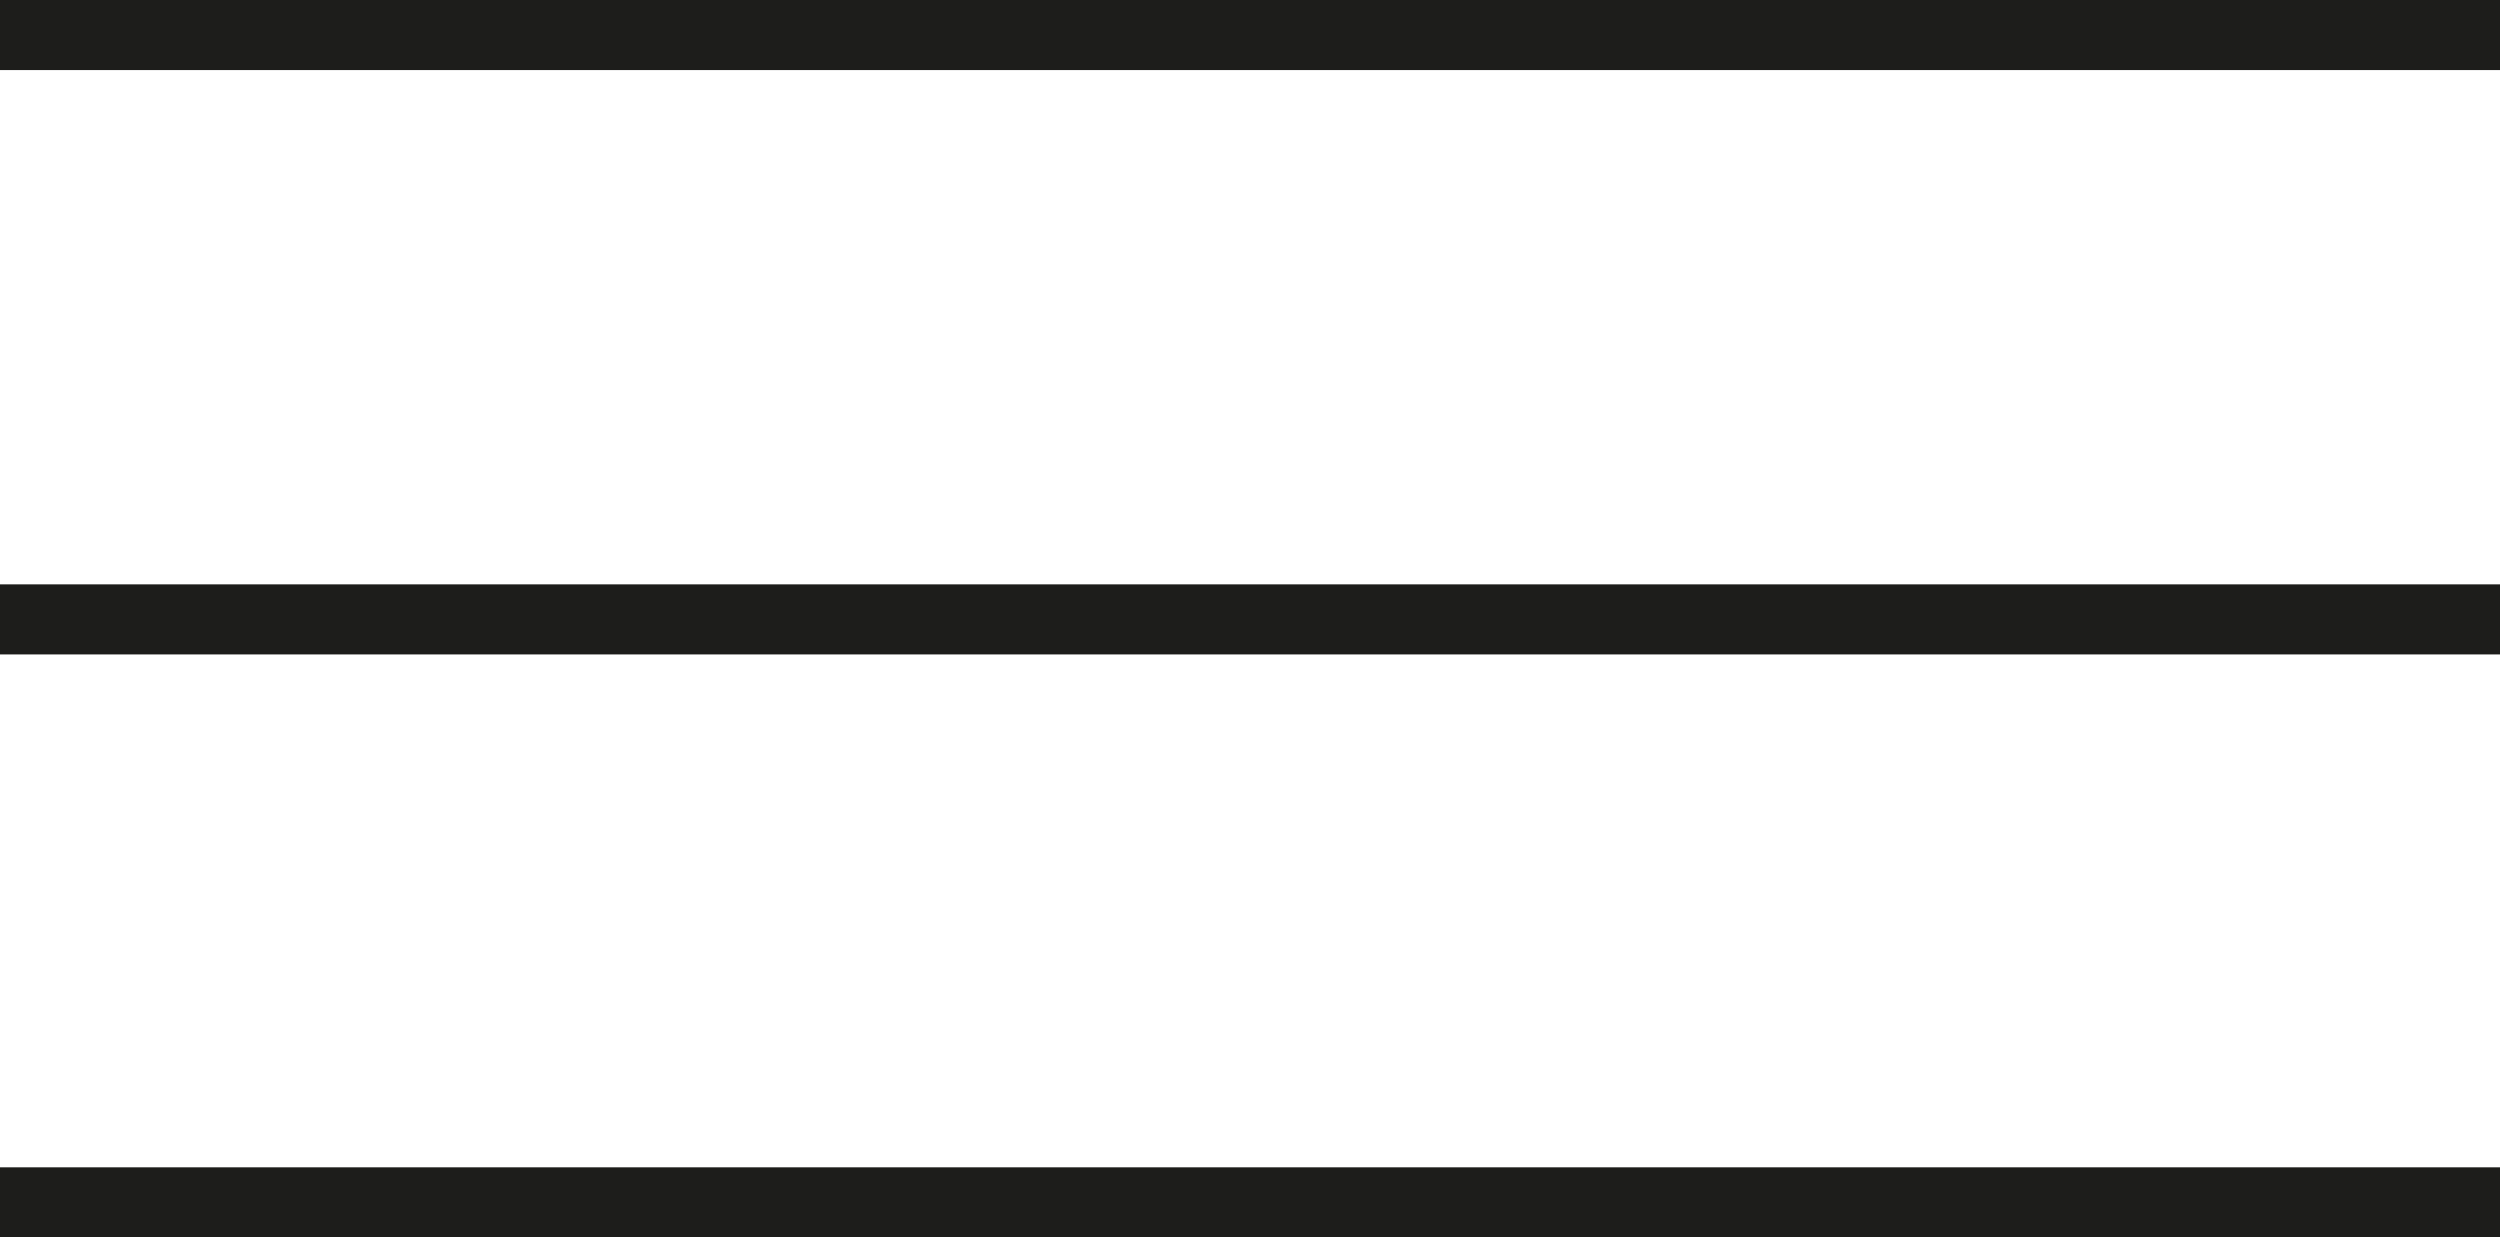
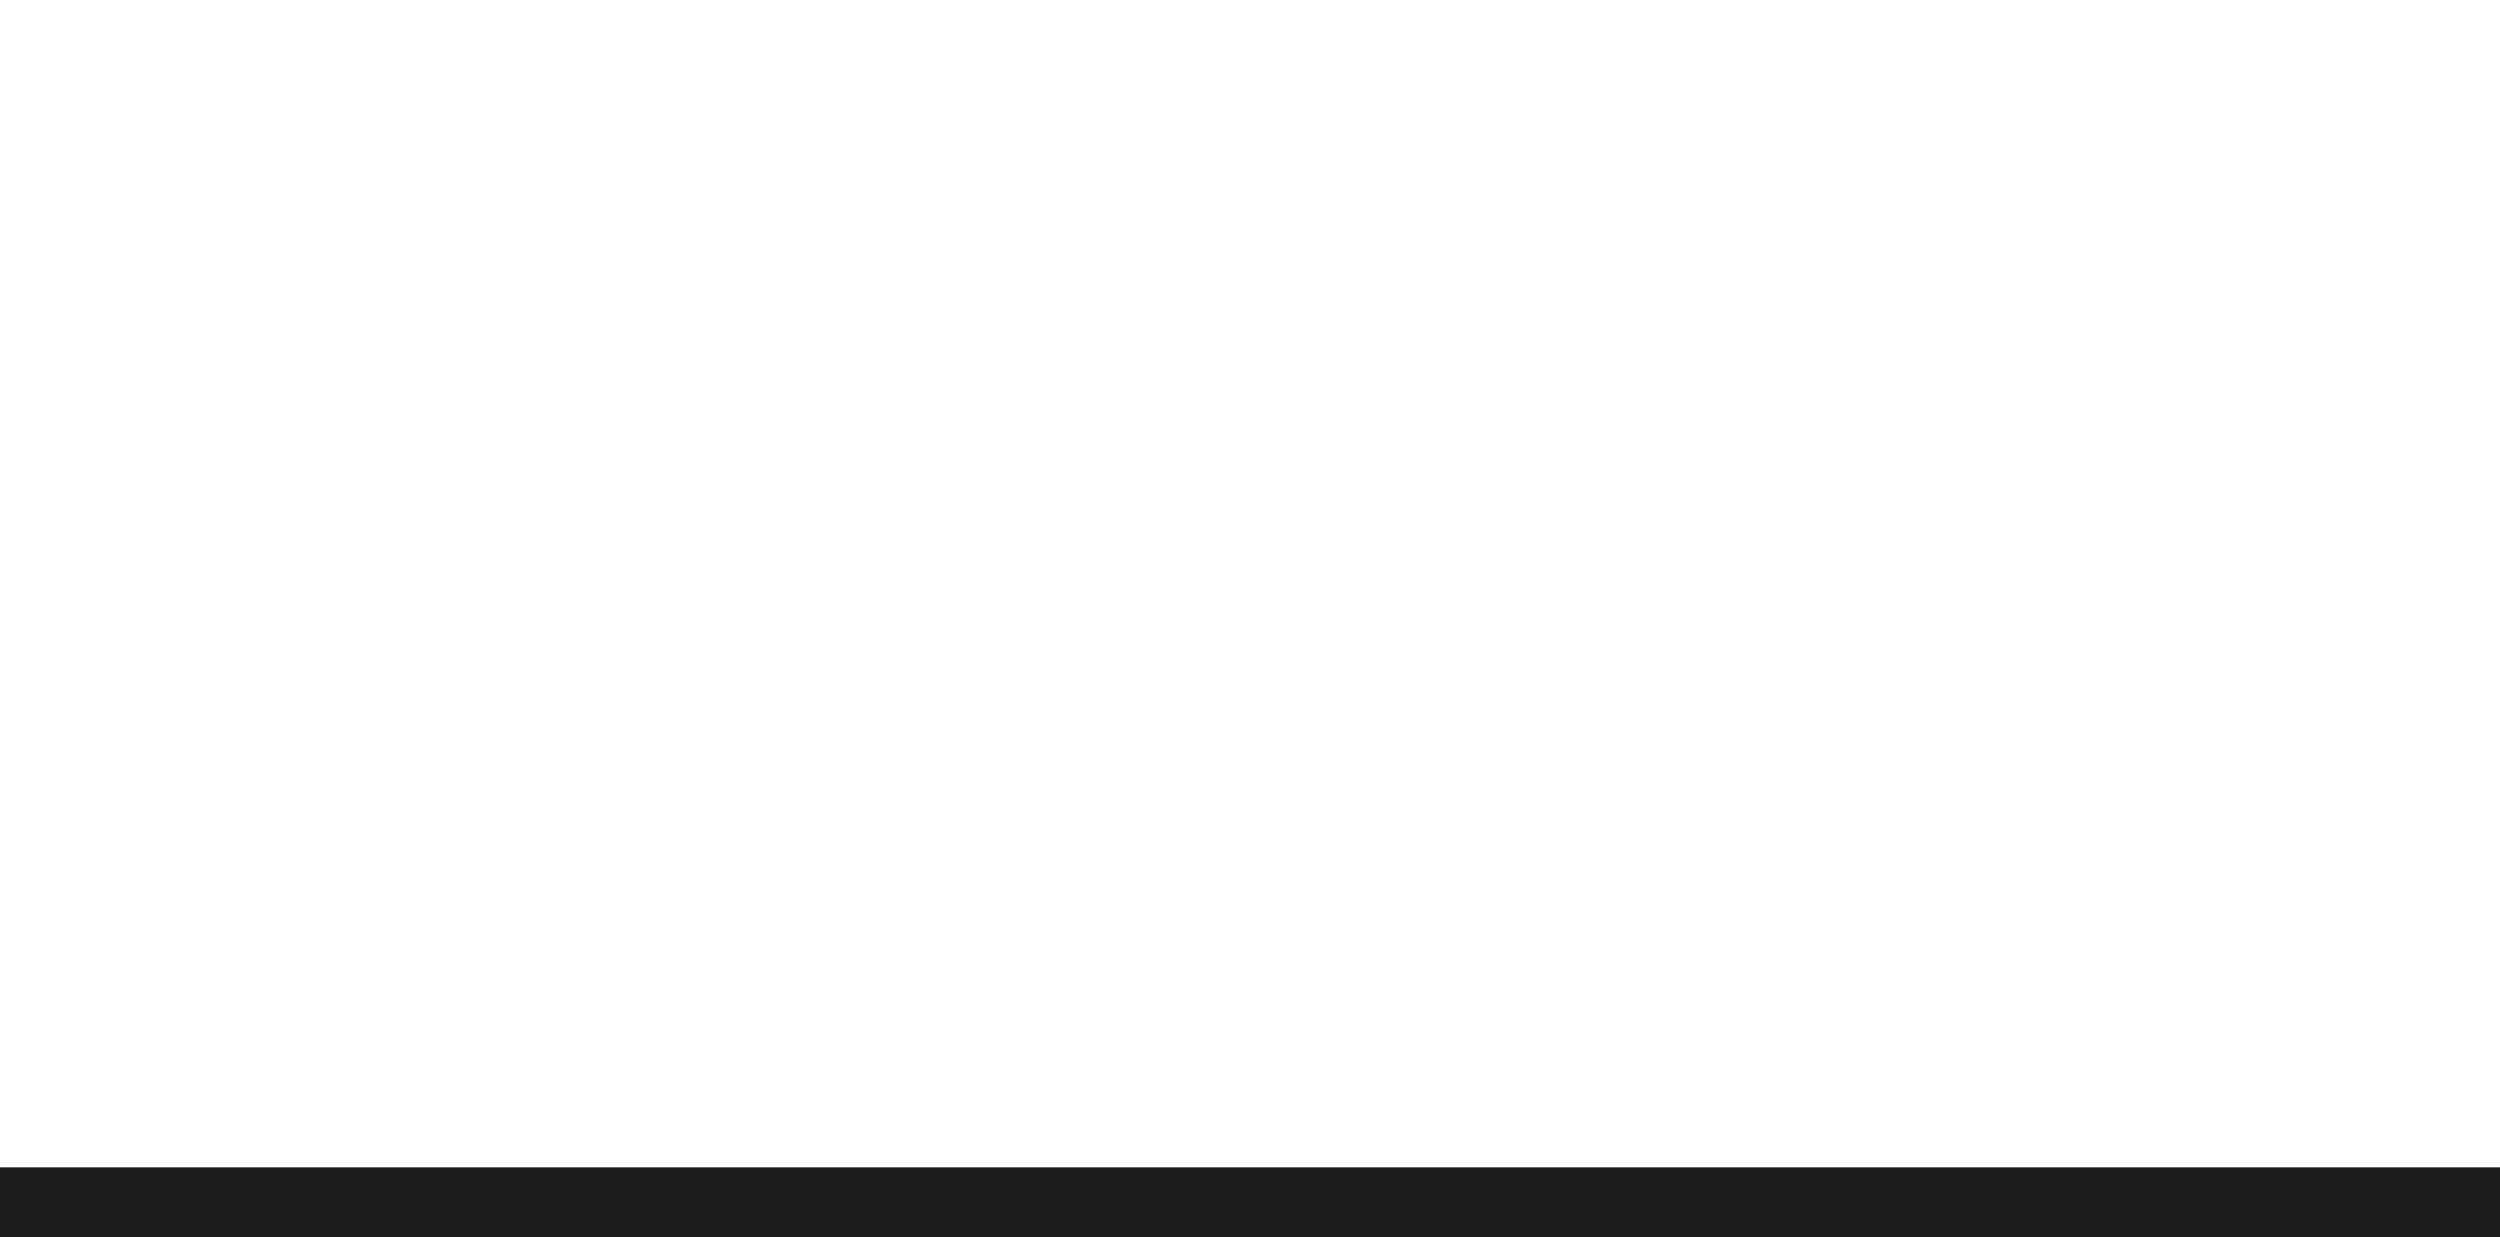
<svg xmlns="http://www.w3.org/2000/svg" id="Capa_2" data-name="Capa 2" viewBox="0 0 17.84 8.83">
  <defs>
    <style>
      .cls-1 {
        fill: none;
        stroke: #1d1d1b;
        stroke-miterlimit: 10;
        stroke-width: .5px;
      }
    </style>
  </defs>
  <g id="Capa_1-2" data-name="Capa 1">
    <g>
-       <line class="cls-1" y1=".25" x2="17.84" y2=".25" />
-       <line class="cls-1" y1="4.42" x2="17.84" y2="4.42" />
      <line class="cls-1" y1="8.58" x2="17.84" y2="8.58" />
    </g>
  </g>
</svg>